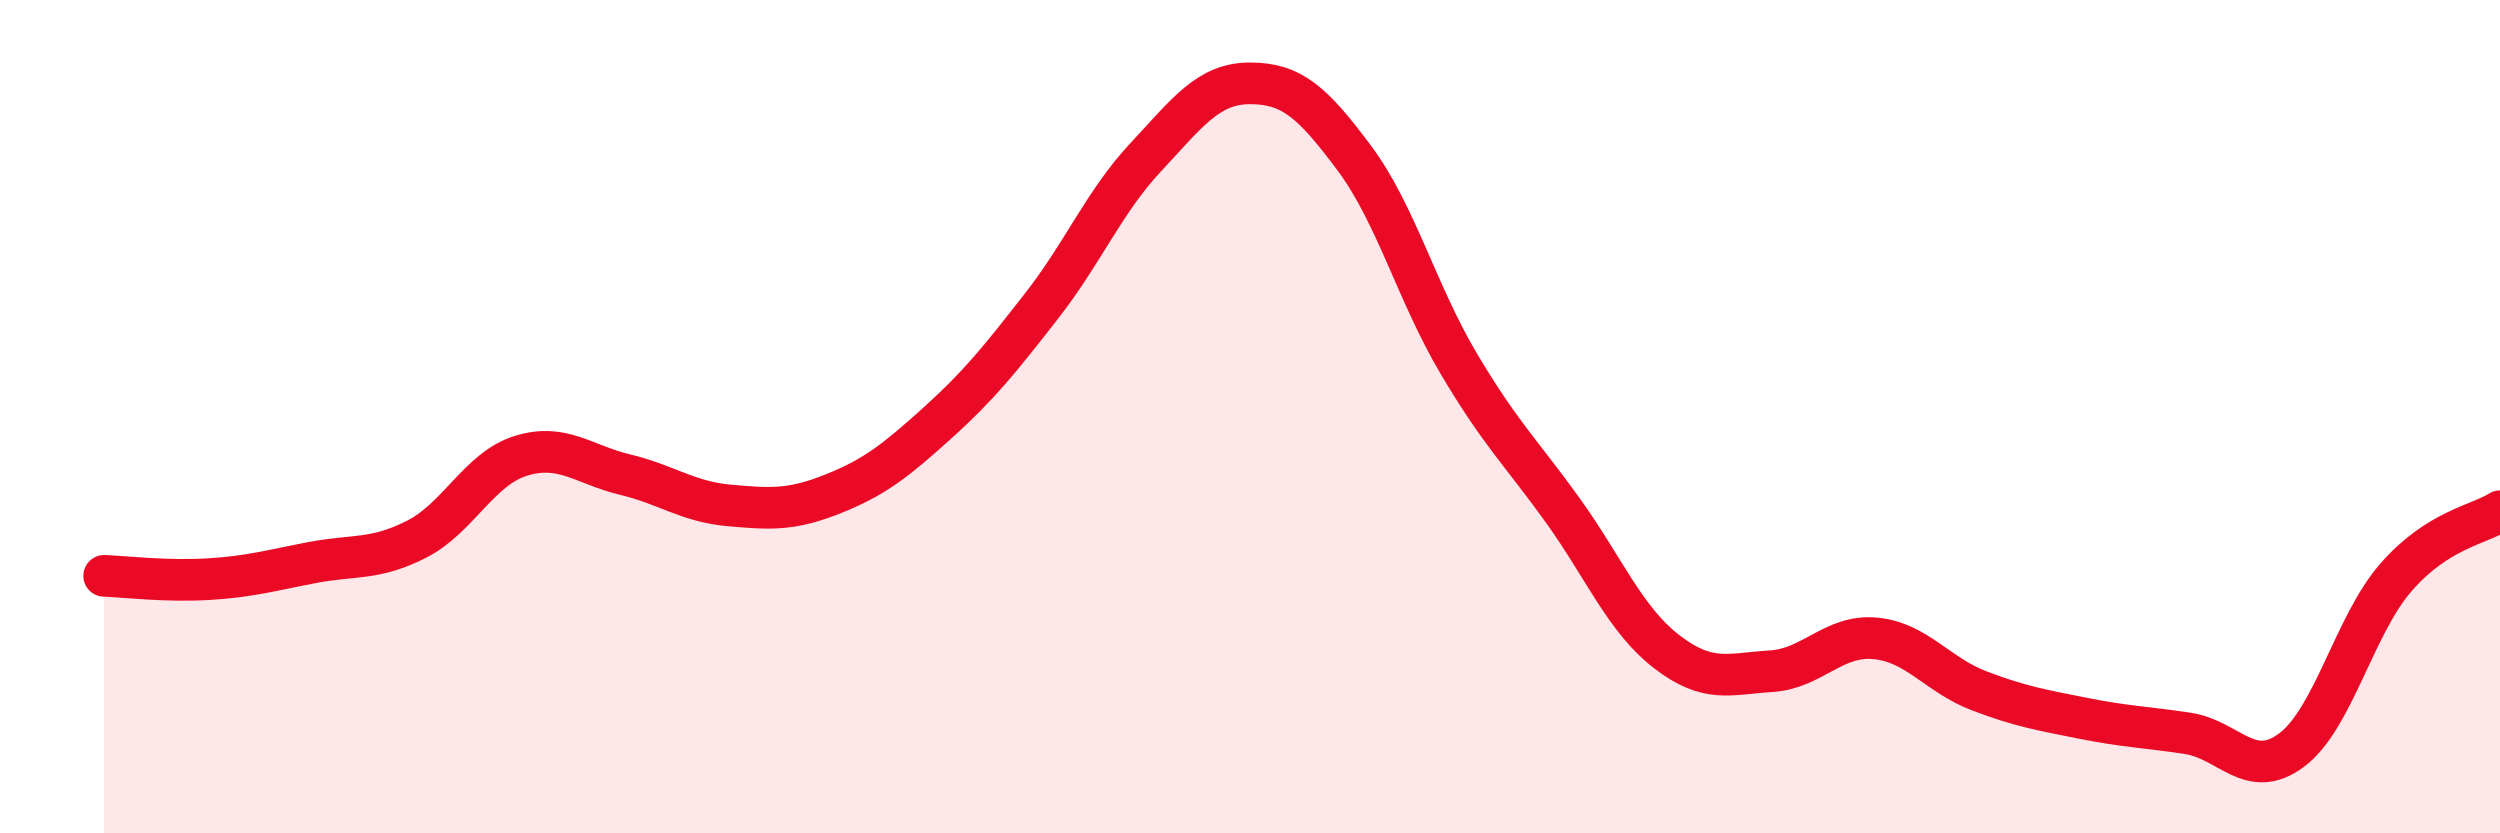
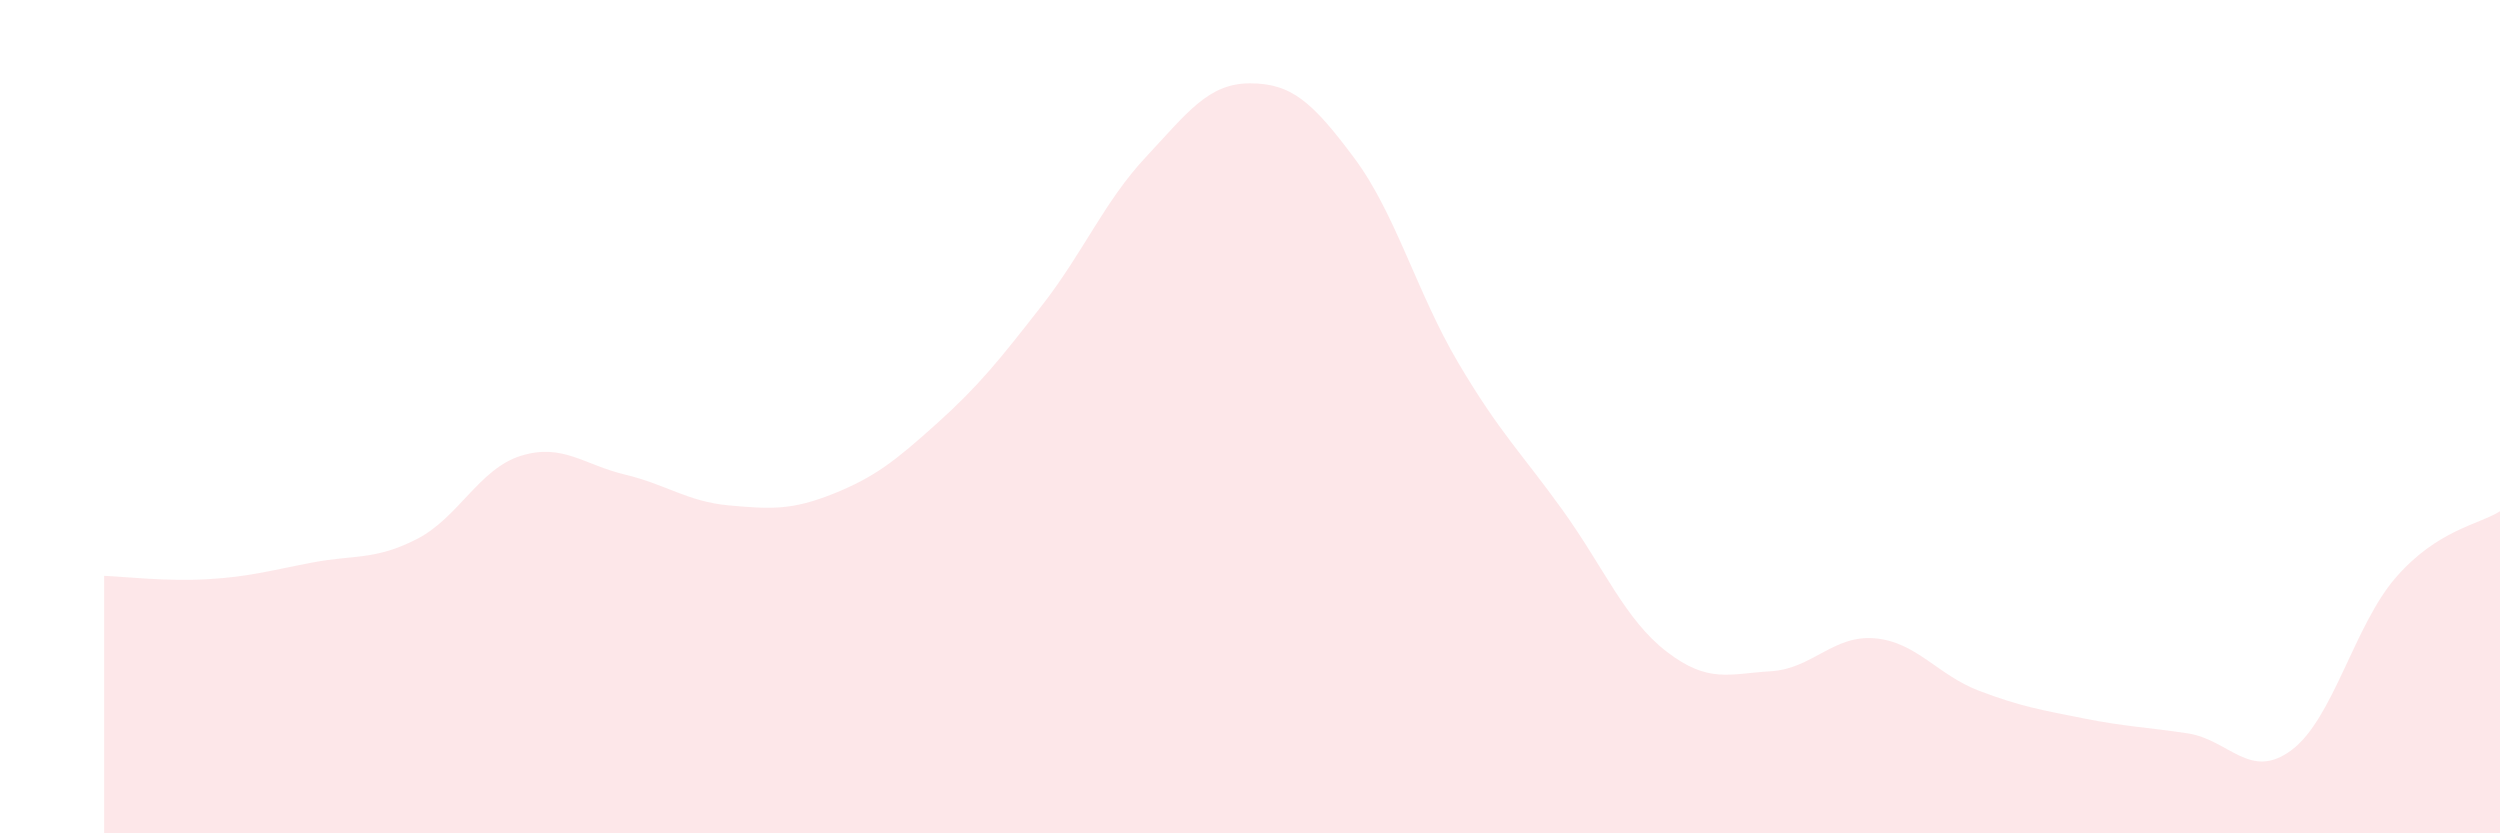
<svg xmlns="http://www.w3.org/2000/svg" width="60" height="20" viewBox="0 0 60 20">
  <path d="M 2.5,13.82 C 3,13.84 4,13.96 5,13.9 C 6,13.84 6.5,13.69 7.5,13.5 C 8.5,13.31 9,13.45 10,12.94 C 11,12.43 11.5,11.25 12.5,10.94 C 13.5,10.63 14,11.15 15,11.39 C 16,11.63 16.5,12.04 17.5,12.13 C 18.5,12.22 19,12.25 20,11.85 C 21,11.45 21.5,11.05 22.5,10.15 C 23.5,9.25 24,8.62 25,7.34 C 26,6.06 26.5,4.84 27.5,3.77 C 28.5,2.7 29,2 30,2 C 31,2 31.5,2.45 32.5,3.79 C 33.5,5.13 34,7.02 35,8.71 C 36,10.4 36.5,10.85 37.5,12.24 C 38.5,13.63 39,14.87 40,15.64 C 41,16.41 41.5,16.17 42.5,16.11 C 43.5,16.05 44,15.23 45,15.32 C 46,15.41 46.5,16.2 47.5,16.58 C 48.5,16.96 49,17.04 50,17.24 C 51,17.44 51.5,17.45 52.5,17.6 C 53.5,17.75 54,18.75 55,18 C 56,17.25 56.5,15.01 57.5,13.86 C 58.5,12.71 59.5,12.59 60,12.27L60 20L2.5 20Z" fill="#EB0A25" opacity="0.1" stroke-linecap="round" stroke-linejoin="round" />
-   <path d="M 2.5,13.82 C 3,13.84 4,13.96 5,13.9 C 6,13.84 6.5,13.69 7.5,13.5 C 8.5,13.31 9,13.45 10,12.94 C 11,12.43 11.5,11.25 12.5,10.94 C 13.5,10.63 14,11.15 15,11.39 C 16,11.63 16.5,12.04 17.5,12.13 C 18.5,12.22 19,12.25 20,11.85 C 21,11.45 21.5,11.05 22.5,10.15 C 23.5,9.25 24,8.62 25,7.34 C 26,6.06 26.5,4.84 27.5,3.77 C 28.5,2.7 29,2 30,2 C 31,2 31.5,2.45 32.5,3.79 C 33.5,5.13 34,7.02 35,8.71 C 36,10.4 36.5,10.85 37.5,12.24 C 38.5,13.63 39,14.87 40,15.64 C 41,16.41 41.5,16.17 42.5,16.11 C 43.5,16.05 44,15.23 45,15.32 C 46,15.41 46.5,16.2 47.5,16.58 C 48.5,16.96 49,17.04 50,17.24 C 51,17.44 51.5,17.45 52.5,17.6 C 53.5,17.75 54,18.75 55,18 C 56,17.25 56.5,15.01 57.5,13.86 C 58.5,12.71 59.5,12.59 60,12.27" stroke="#EB0A25" stroke-width="1" fill="none" stroke-linecap="round" stroke-linejoin="round" />
</svg>